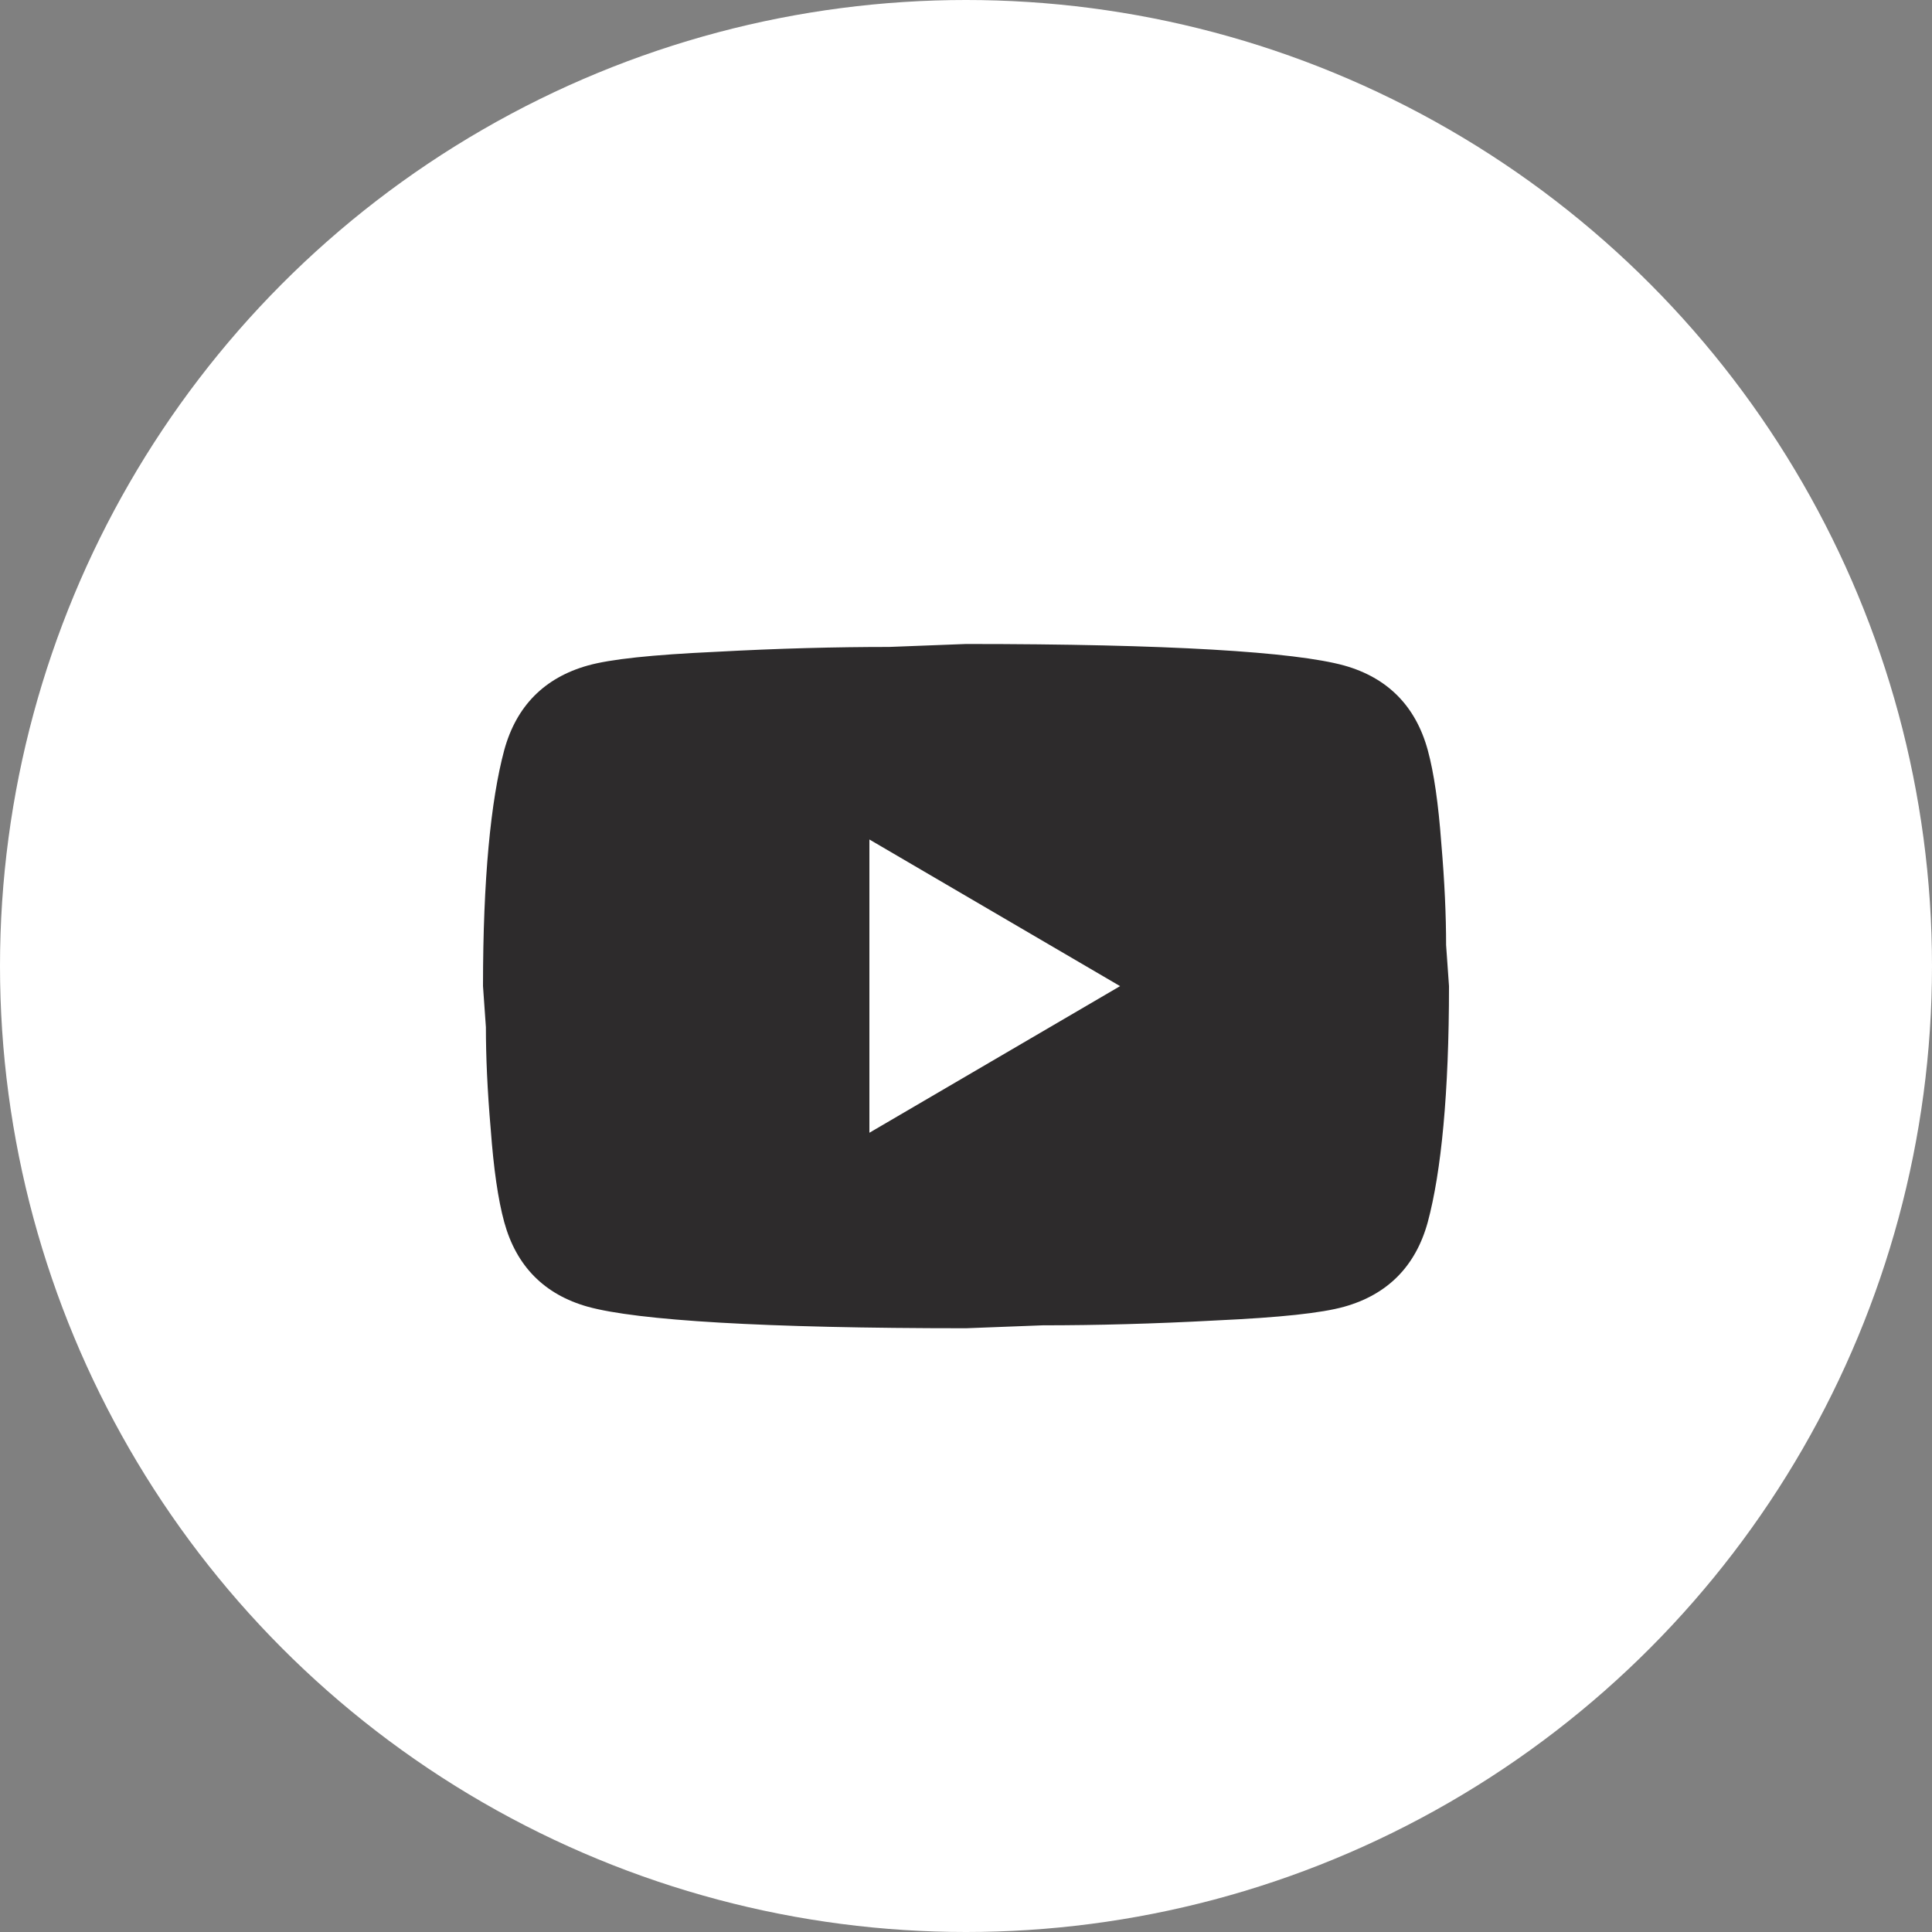
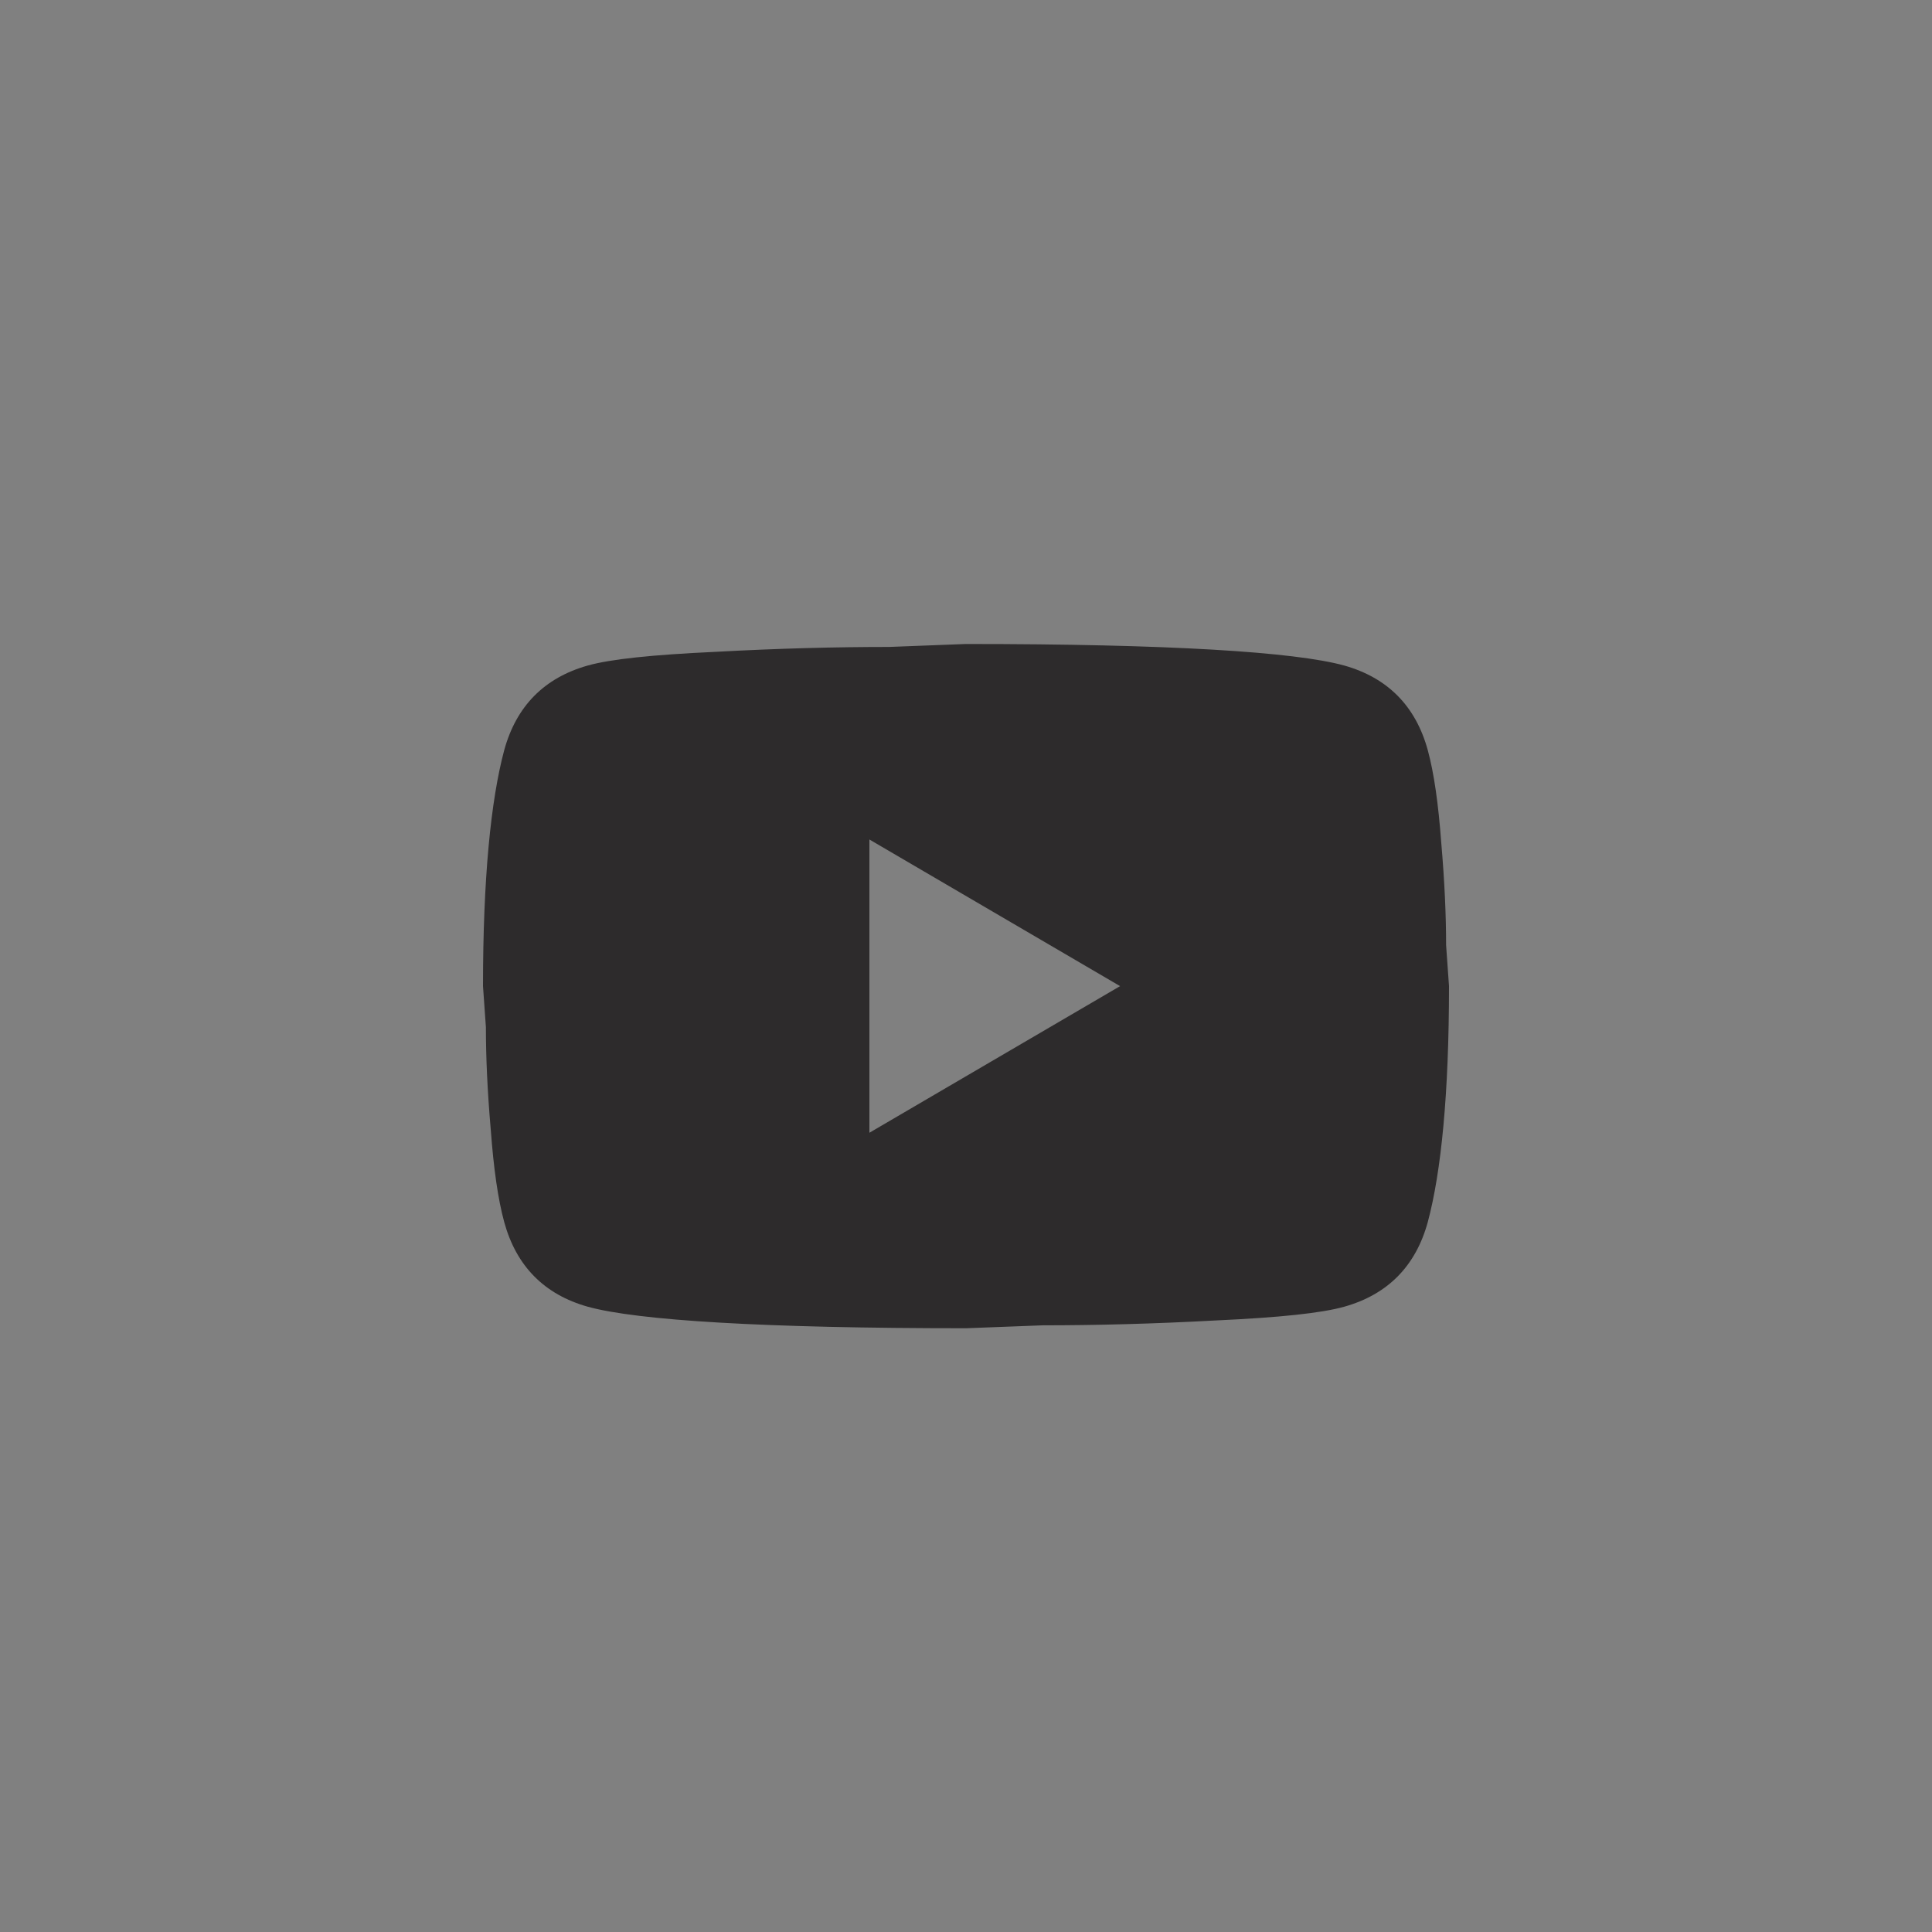
<svg xmlns="http://www.w3.org/2000/svg" width="110" height="110" viewBox="0 0 110 110" fill="none">
  <rect x="0" y="0" width="110" height="110" fill="#808080" stroke="none" />
-   <circle cx="55" cy="55" r="55" fill="white" />
  <path d="M49.5 64.494L63.773 56.146L49.5 47.797V64.494ZM81.29 42.705C81.647 44.013 81.895 45.766 82.06 47.992C82.252 50.218 82.335 52.139 82.335 53.808L82.5 56.146C82.5 62.24 82.06 66.72 81.29 69.586C80.603 72.091 79.007 73.705 76.532 74.4C75.24 74.762 72.875 75.013 69.245 75.18C65.67 75.374 62.398 75.458 59.373 75.458L55 75.625C43.477 75.625 36.3 75.18 33.468 74.4C30.992 73.705 29.398 72.091 28.71 69.586C28.352 68.278 28.105 66.525 27.94 64.299C27.747 62.073 27.665 60.153 27.665 58.483L27.5 56.146C27.5 50.051 27.94 45.571 28.71 42.705C29.398 40.201 30.992 38.587 33.468 37.891C34.76 37.529 37.125 37.279 40.755 37.112C44.33 36.917 47.602 36.834 50.627 36.834L55 36.666C66.522 36.666 73.7 37.112 76.532 37.891C79.007 38.587 80.603 40.201 81.29 42.705Z" fill="#2D2B2C" />
</svg>